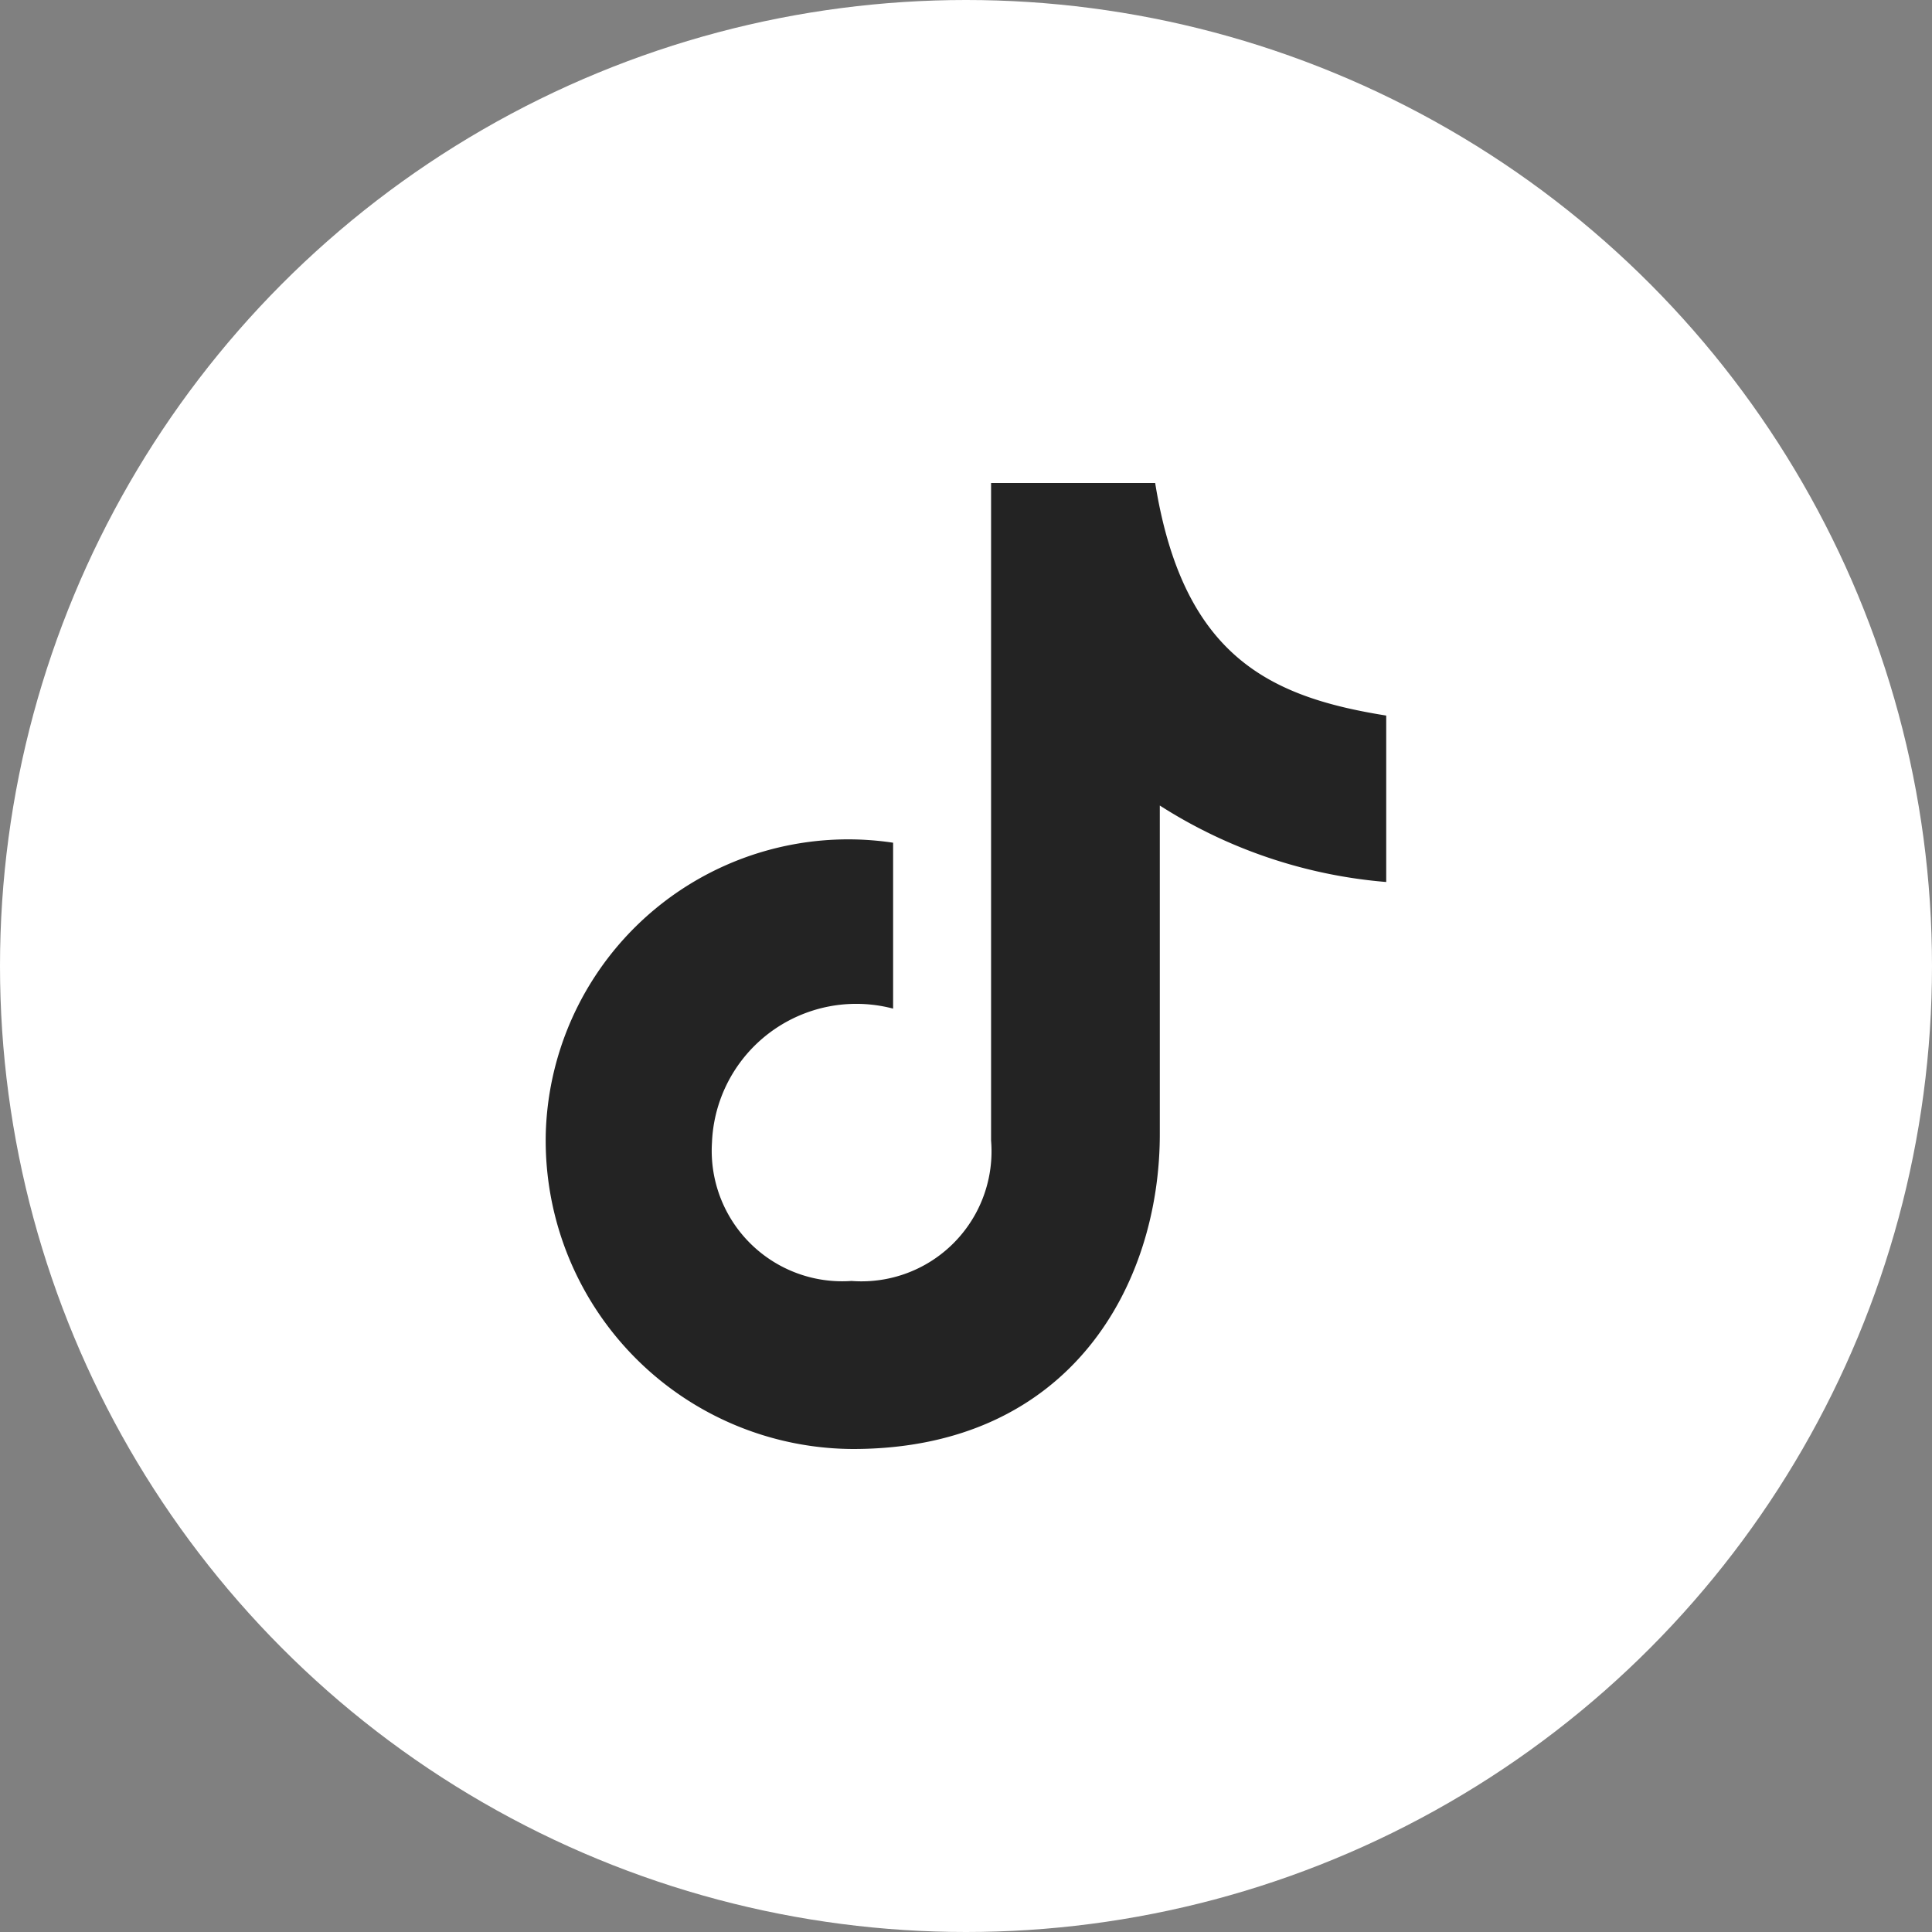
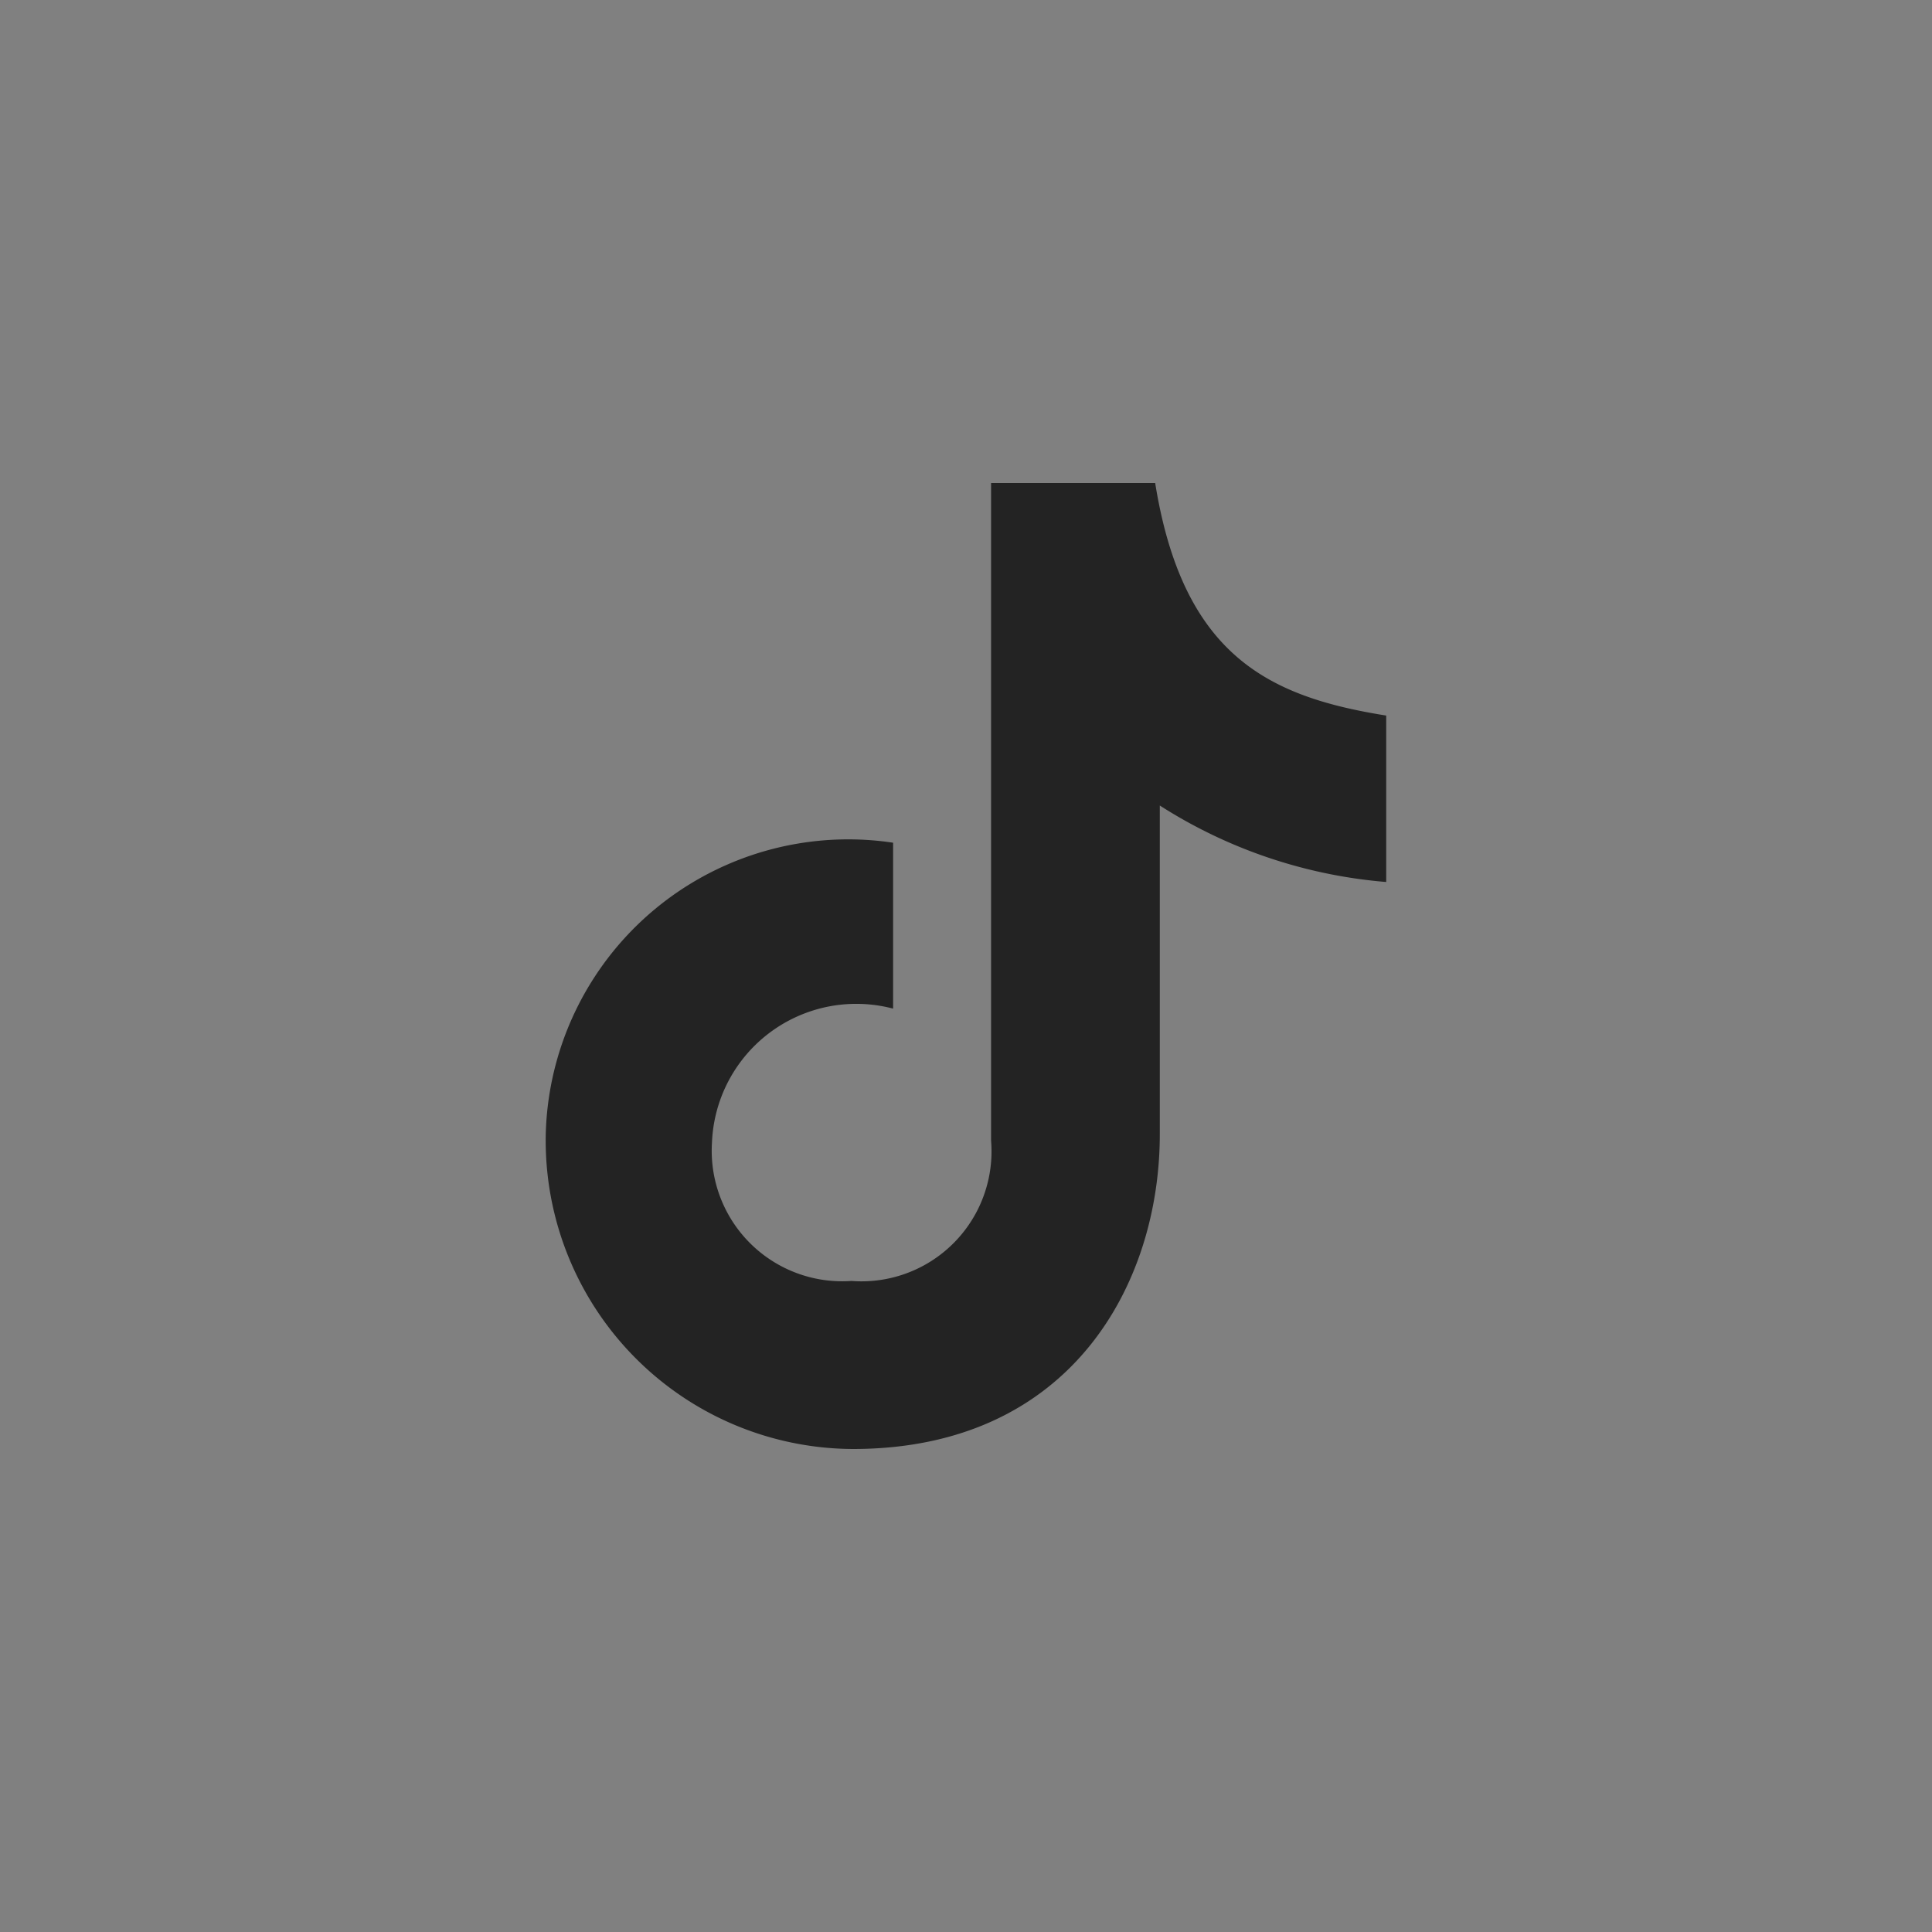
<svg xmlns="http://www.w3.org/2000/svg" width="48" height="48" fill="none">
  <rect width="100%" height="100%" fill="#808080" stroke="none" />
-   <circle cx="24" cy="24" r="24" fill="#fff" />
  <path d="M22.189 20.937v4.122a3.588 3.588 0 00-4.5 3.324 3.243 3.243 0 003.467 3.442 3.23 3.23 0 003.467-3.489V12H28.7c.693 4.315 2.851 5.316 5.74 5.778v4.135a12.293 12.293 0 01-5.625-1.9v8.167c0 3.7-2.19 7.82-7.627 7.82a7.665 7.665 0 01-7.628-7.859 7.517 7.517 0 018.629-7.204z" fill="#232323" />
</svg>